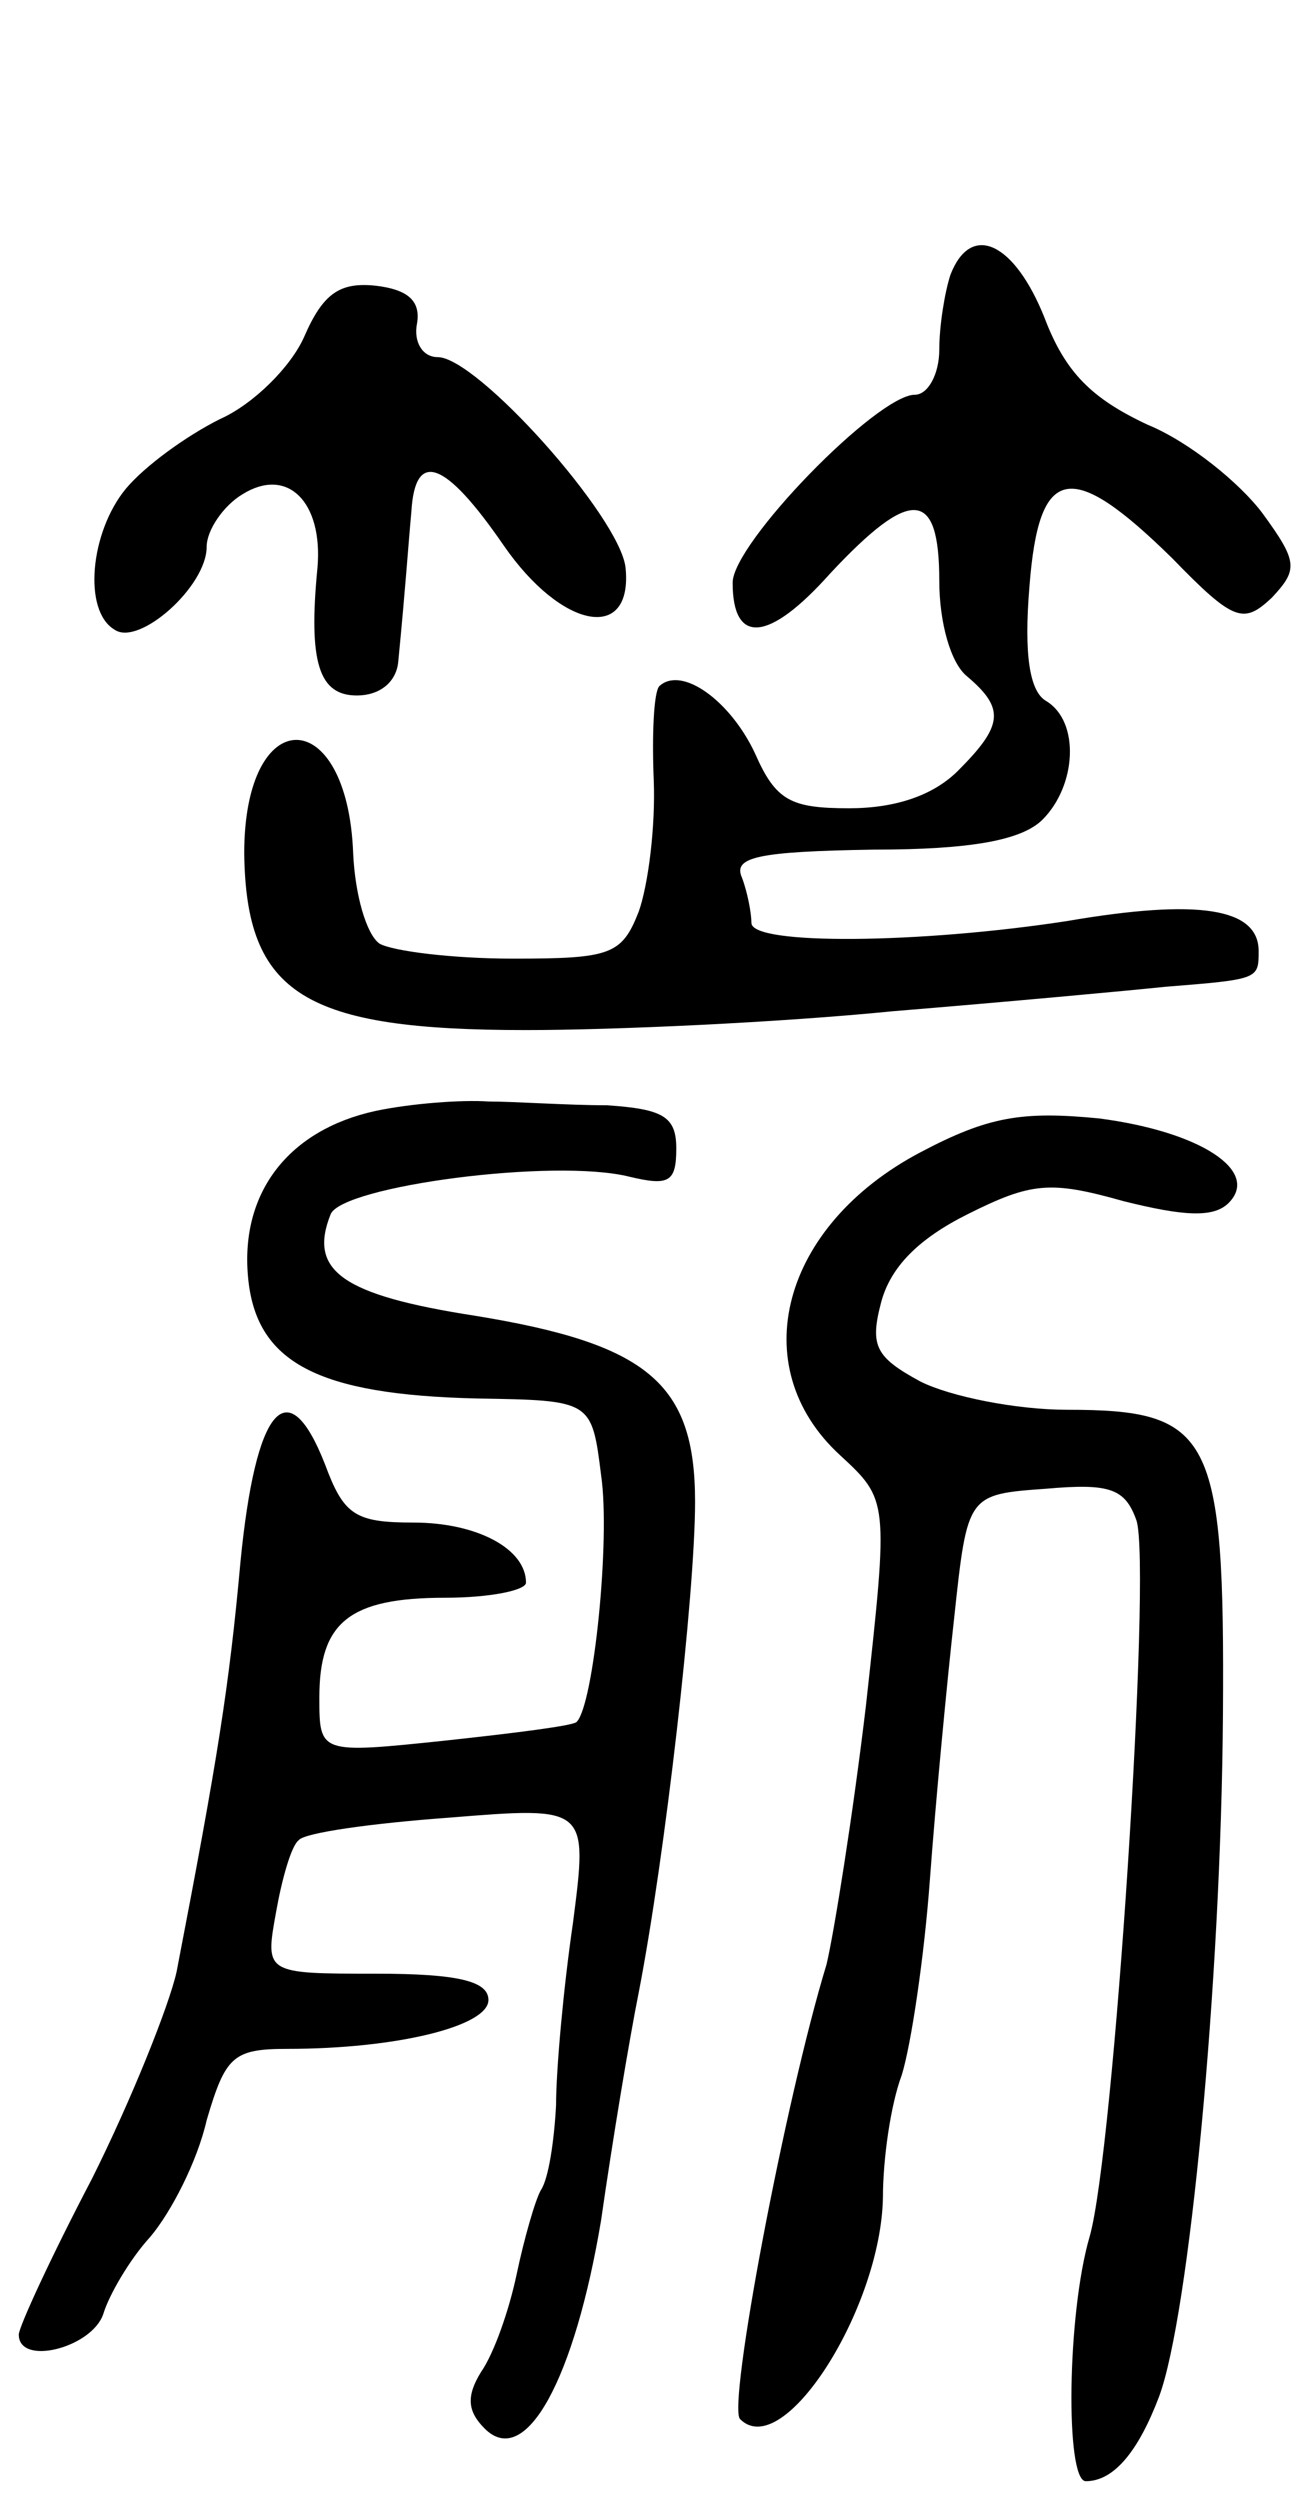
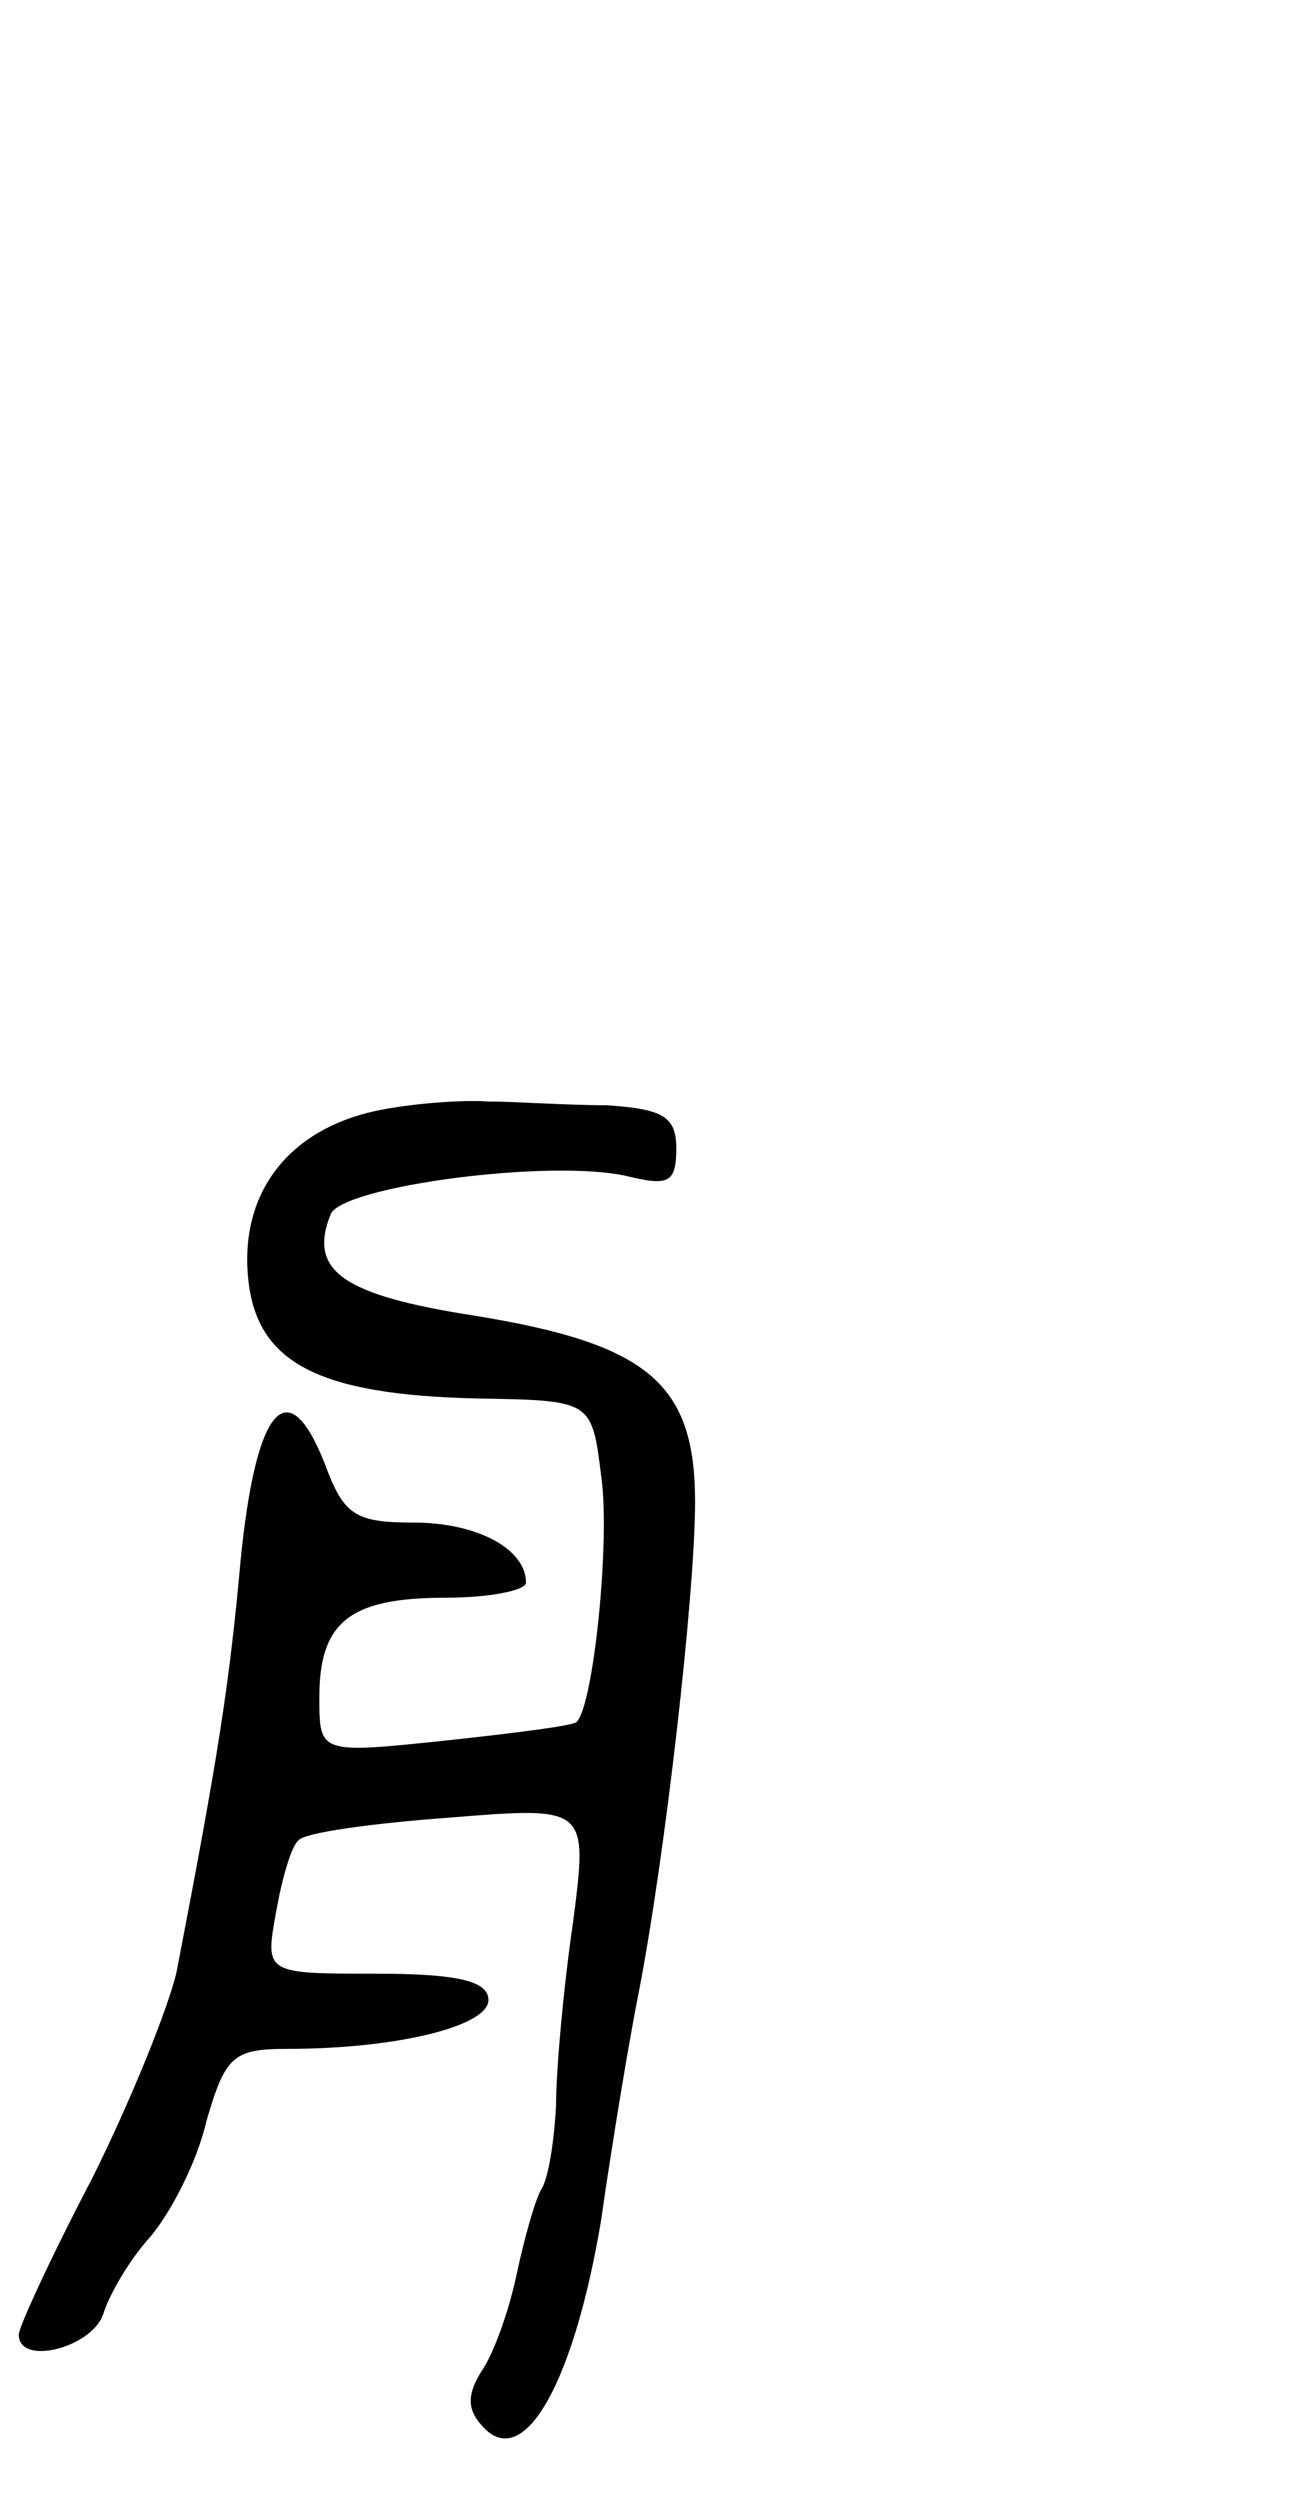
<svg xmlns="http://www.w3.org/2000/svg" version="1.0" width="70" height="133" viewBox="0 0 70 133">
  <g transform="translate(0,133) scale(0.1,-0.1)">
-     <path d="M506 1184 c-3 -9 -6 -27 -6 -40 0 -13 -6 -24 -13 -24 -20 0 -97 -79 -97 -100 0 -33 19 -32 52 5 43 46 58 45 58 -4 0 -22 6 -44 15 -51 20 -17 19 -26 -5 -50 -13 -13 -33 -20 -58 -20 -31 0 -39 4 -50 29 -13 28 -39 47 -51 36 -3 -3 -4 -26 -3 -50 1 -25 -3 -56 -8 -70 -9 -23 -15 -25 -67 -25 -32 0 -64 4 -71 8 -7 5 -13 26 -14 48 -3 80 -58 81 -58 0 1 -75 32 -94 150 -94 47 0 135 4 195 10 61 5 126 11 145 13 50 4 50 4 50 19 0 23 -32 28 -102 16 -78 -12 -168 -13 -168 -1 0 5 -2 16 -5 24 -5 11 8 14 70 15 52 0 79 5 90 16 18 18 20 52 2 63 -9 5 -12 25 -9 61 5 65 22 68 76 15 33 -34 38 -35 53 -21 14 15 14 19 -5 45 -12 16 -39 38 -61 47 -30 14 -44 28 -55 57 -16 40 -39 51 -50 23z" />
-     <path d="M162 1151 c-7 -16 -27 -36 -45 -44 -18 -9 -40 -25 -50 -37 -19 -23 -23 -65 -6 -75 13 -9 49 23 49 44 0 9 9 22 19 28 24 15 43 -4 40 -39 -5 -51 1 -68 21 -68 12 0 21 7 22 18 4 41 5 58 7 80 2 33 18 27 49 -18 31 -45 69 -52 65 -12 -3 27 -79 112 -100 112 -8 0 -13 8 -11 18 2 12 -5 18 -22 20 -19 2 -28 -4 -38 -27z" />
    <path d="M200 739 c-46 -10 -72 -43 -68 -88 4 -46 37 -63 122 -65 61 -1 61 -1 66 -41 5 -34 -4 -122 -13 -131 -1 -2 -33 -6 -70 -10 -67 -7 -67 -7 -67 23 0 40 16 53 67 53 24 0 43 4 43 8 0 18 -26 32 -60 32 -31 0 -37 4 -47 31 -20 51 -37 30 -45 -52 -6 -66 -12 -104 -34 -218 -4 -18 -24 -68 -45 -110 -22 -42 -39 -79 -39 -83 0 -17 39 -7 45 11 3 10 14 29 25 41 11 13 25 40 30 62 10 34 14 38 43 38 58 0 107 12 107 26 0 10 -16 14 -60 14 -59 0 -59 0 -53 33 3 17 8 35 12 38 3 4 39 9 80 12 74 6 74 6 66 -56 -5 -34 -9 -78 -9 -97 -1 -19 -4 -39 -8 -45 -3 -5 -9 -26 -13 -45 -4 -19 -12 -42 -19 -52 -8 -13 -7 -21 2 -30 22 -22 48 27 62 111 6 42 15 96 20 121 14 72 30 212 30 261 0 63 -25 84 -117 99 -71 11 -89 24 -77 54 6 15 119 30 159 20 21 -5 25 -3 25 15 0 17 -7 21 -37 23 -21 0 -49 2 -63 2 -14 1 -41 -1 -60 -5z" />
-     <path d="M490 717 c-74 -39 -94 -114 -43 -161 26 -24 26 -24 14 -133 -7 -59 -17 -121 -21 -138 -22 -72 -53 -236 -46 -242 23 -23 75 59 76 118 0 20 4 49 10 65 5 16 12 63 15 104 3 41 9 104 13 140 7 65 7 65 49 68 34 3 42 0 48 -17 8 -26 -12 -336 -25 -381 -12 -41 -13 -130 -2 -130 15 0 28 16 39 45 16 43 33 220 34 363 1 149 -6 162 -83 162 -27 0 -62 7 -78 15 -24 13 -27 19 -21 42 5 19 20 34 46 47 34 17 44 18 83 7 32 -8 48 -9 56 -1 17 17 -15 38 -69 45 -41 4 -59 1 -95 -18z" />
  </g>
</svg>